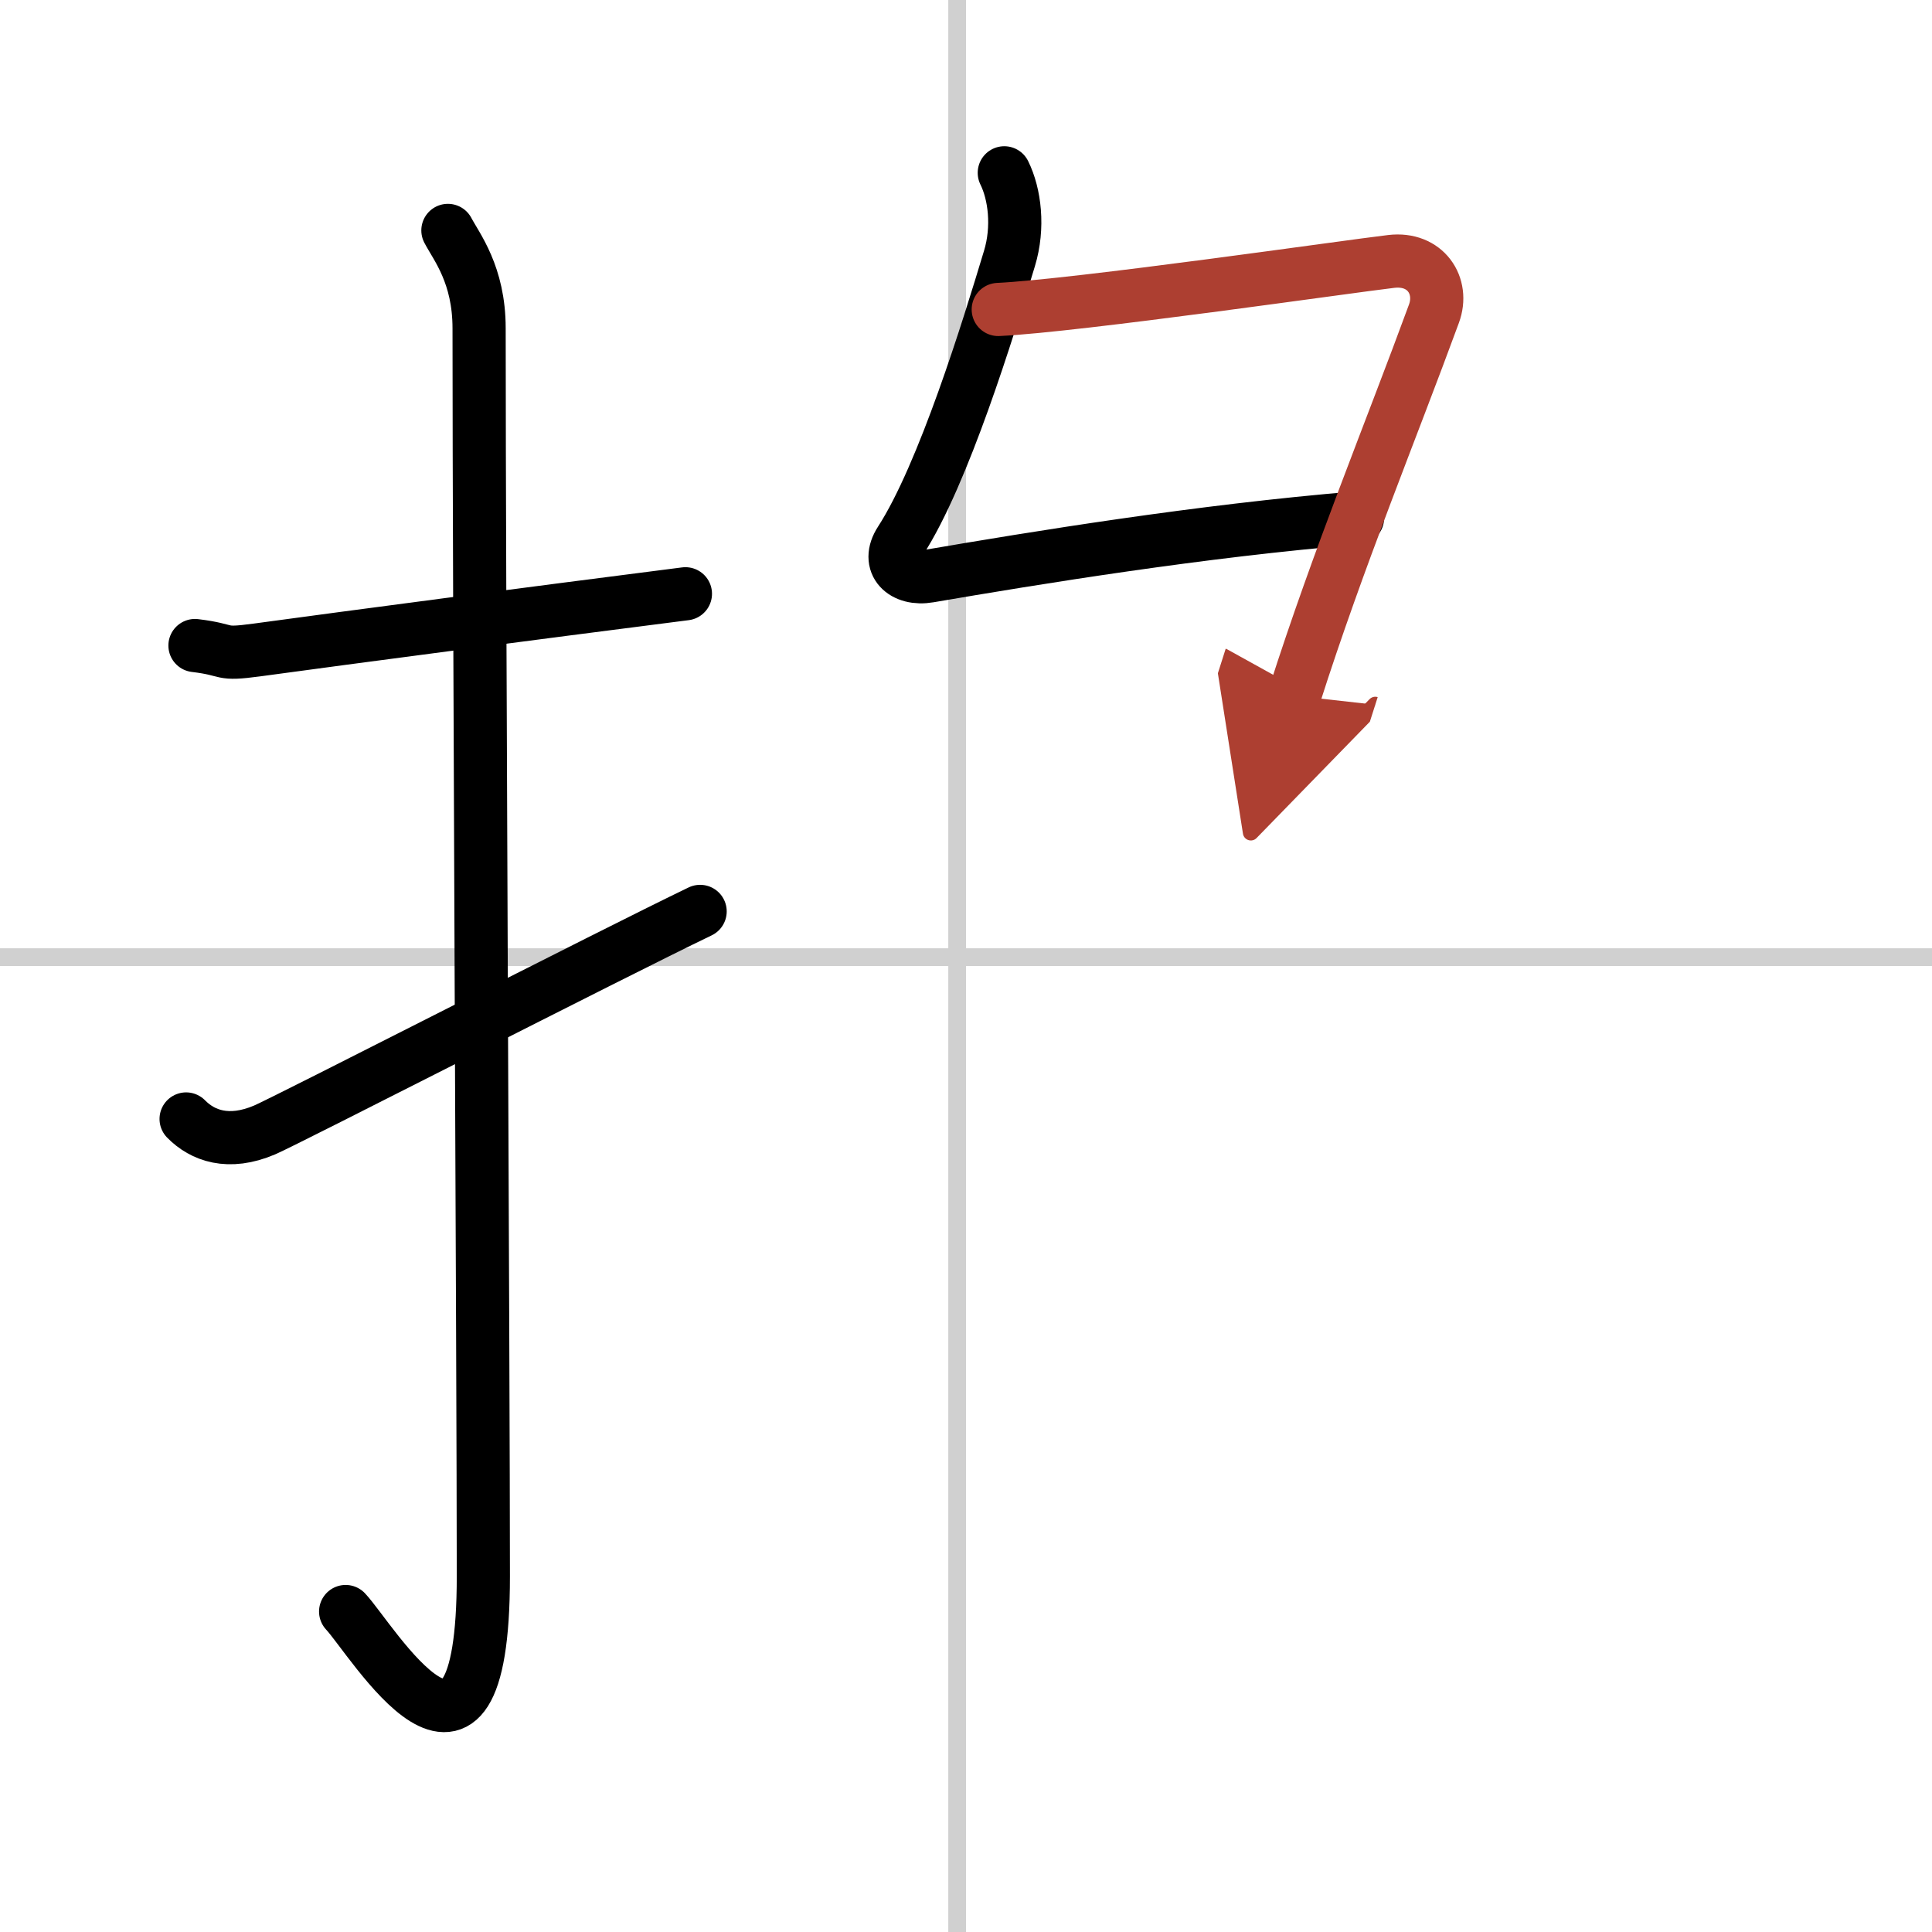
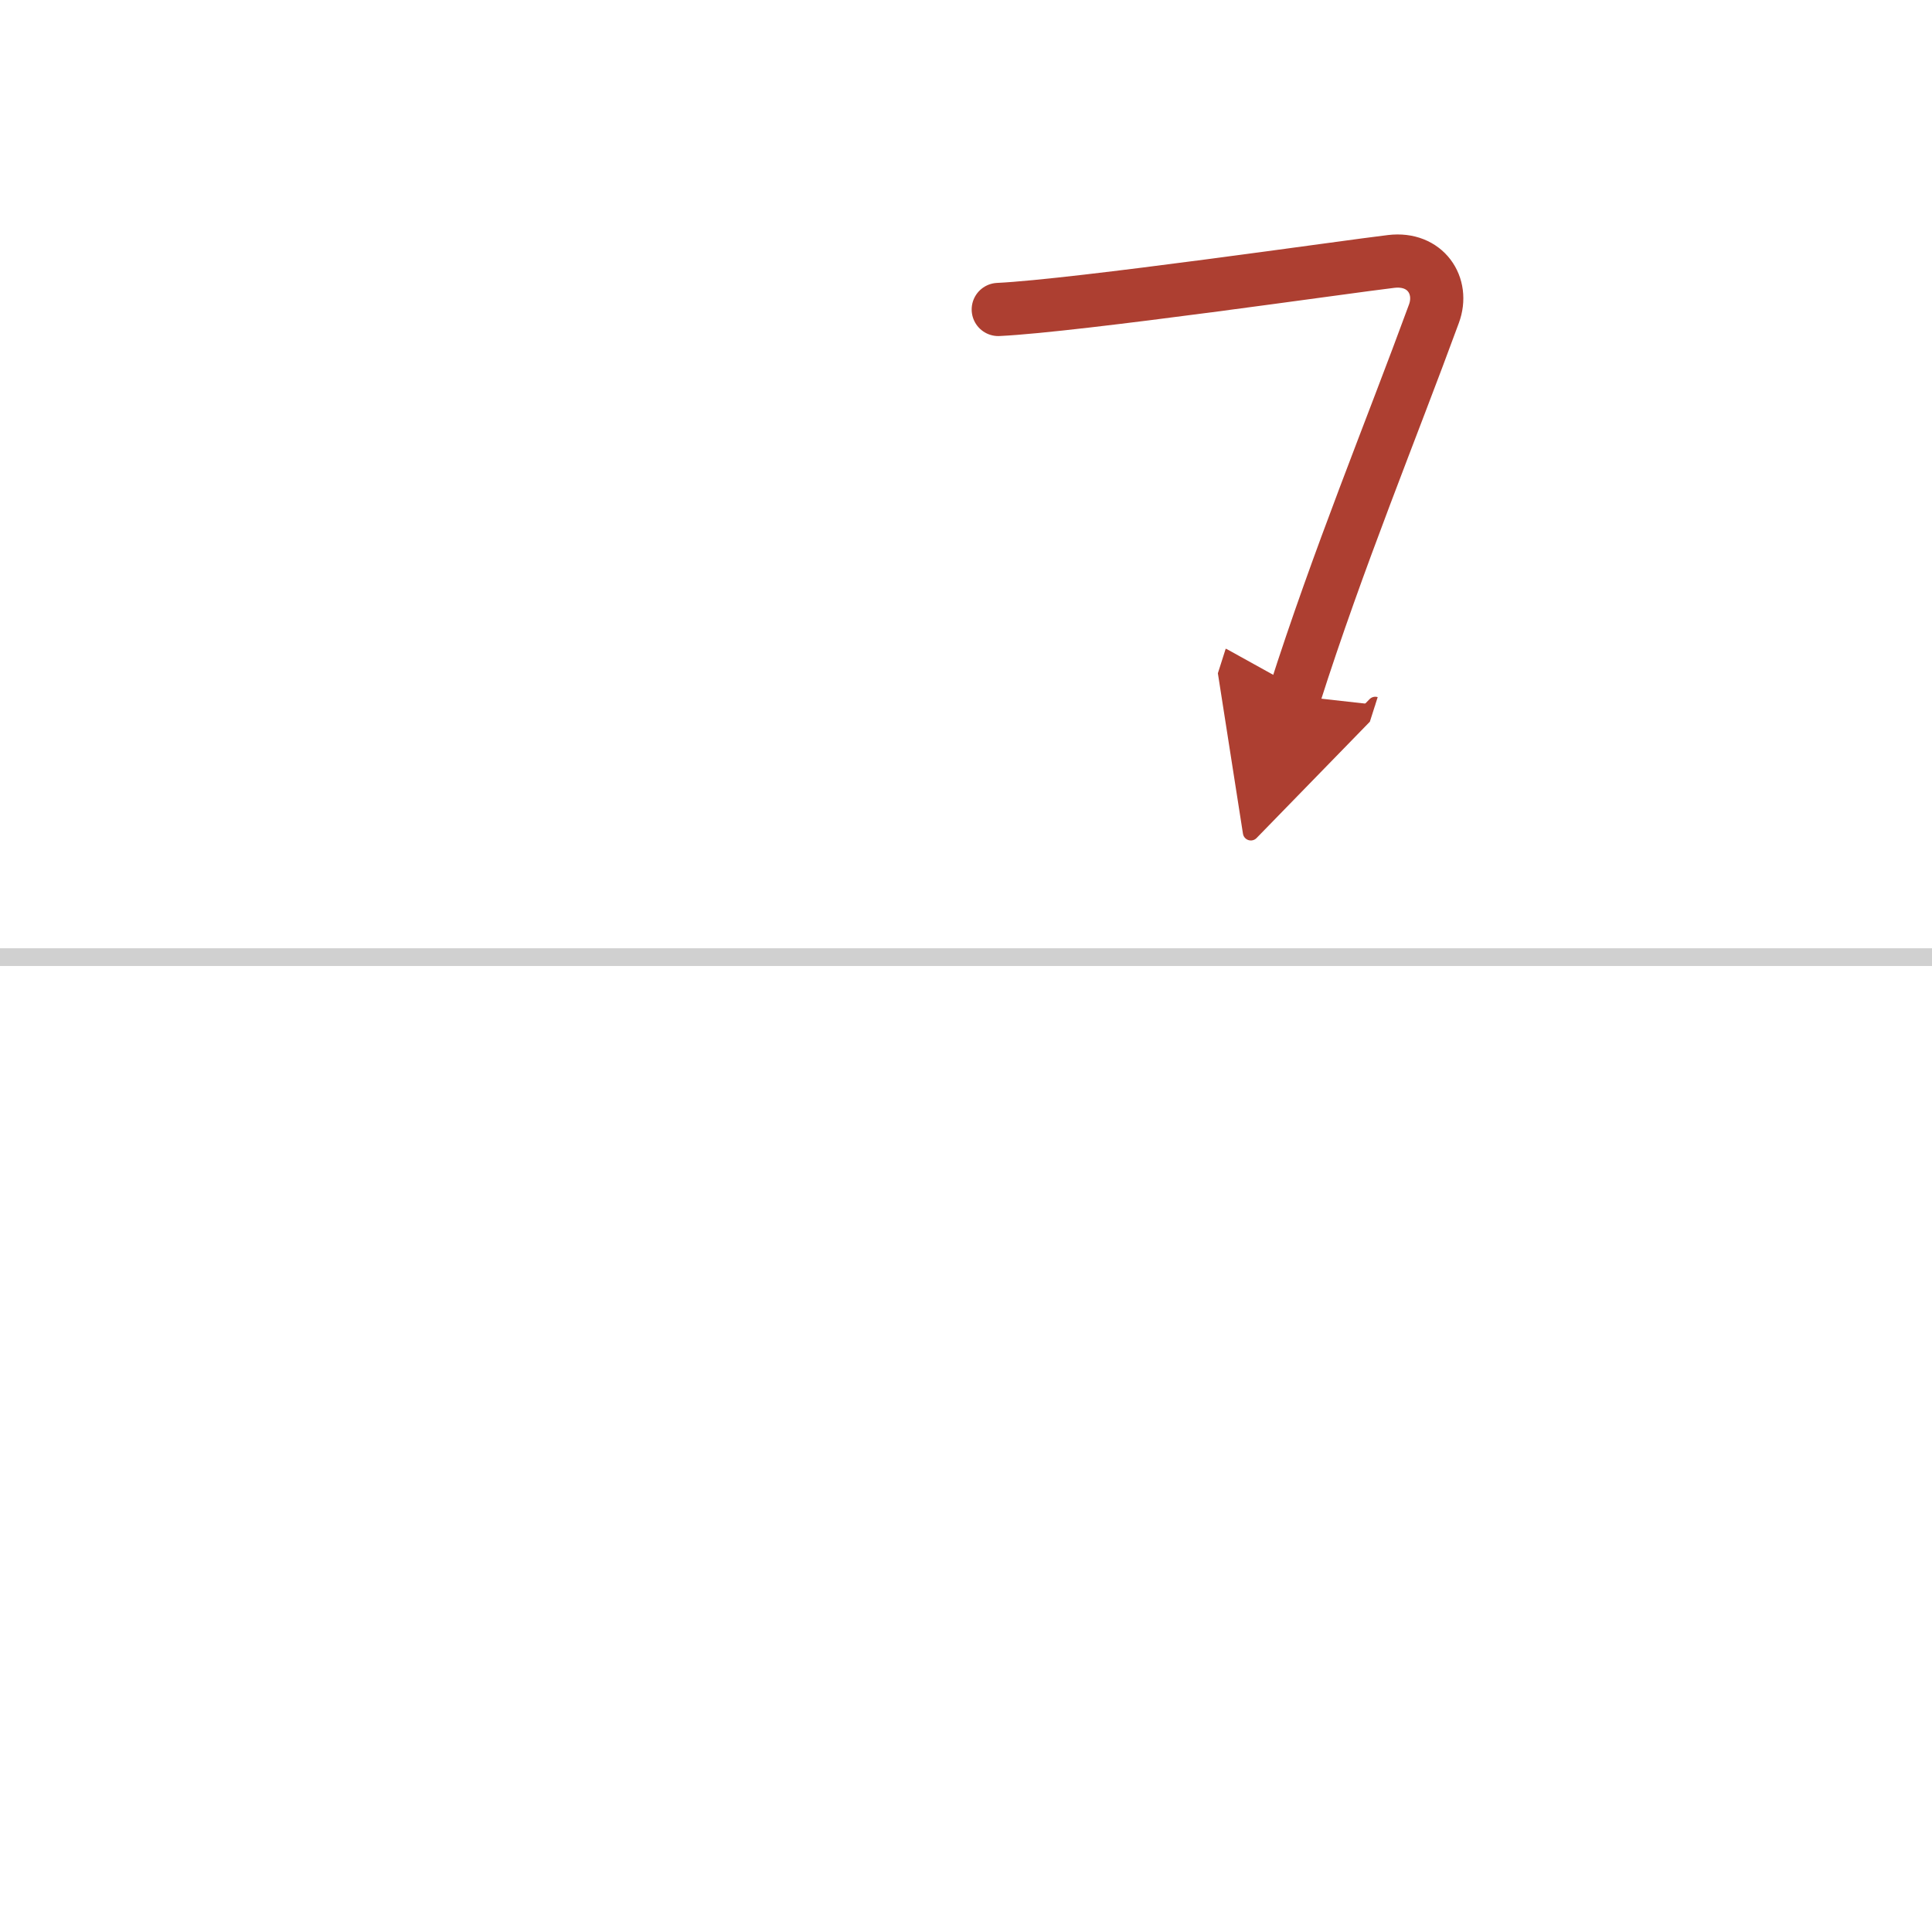
<svg xmlns="http://www.w3.org/2000/svg" width="400" height="400" viewBox="0 0 109 109">
  <defs>
    <marker id="a" markerWidth="4" orient="auto" refX="1" refY="5" viewBox="0 0 10 10">
      <polyline points="0 0 10 5 0 10 1 5" fill="#ad3f31" stroke="#ad3f31" />
    </marker>
  </defs>
  <g fill="none" stroke="#000" stroke-linecap="round" stroke-linejoin="round" stroke-width="3">
    <rect width="100%" height="100%" fill="#fff" stroke="#fff" />
-     <line x1="54" x2="54" y2="109" stroke="#d0d0d0" stroke-width="1" />
    <line x2="109" y1="54" y2="54" stroke="#d0d0d0" stroke-width="1" />
-     <path d="m11 36.42c2.08 0.25 1.27 0.55 3.5 0.25 5.5-0.75 15-2 24.17-3.17" />
-     <path d="m25.27 13c0.48 0.92 1.76 2.49 1.76 5.52 0 15.23 0.24 58.96 0.24 70.4 0 14.25-6.32 3.53-7.77 2" />
-     <path d="m10.5 63.13c0.92 0.94 2.39 1.49 4.43 0.62 1.2-0.51 19.48-9.88 24.57-12.33" />
-     <path d="m56.66 9.75c0.59 1.19 0.83 3.07 0.29 4.84-1.18 3.91-3.71 12.16-6.15 15.93-0.84 1.29 0.18 2.23 1.62 1.98 5.97-1.02 15.3-2.55 24.17-3.28" />
    <path d="m56.32 17.46c4.43-0.21 19.84-2.44 22.17-2.71 1.94-0.23 2.99 1.38 2.41 2.95-2.4 6.55-5.4 13.8-7.87 21.55" marker-end="url(#a)" stroke="#ad3f31" />
  </g>
</svg>